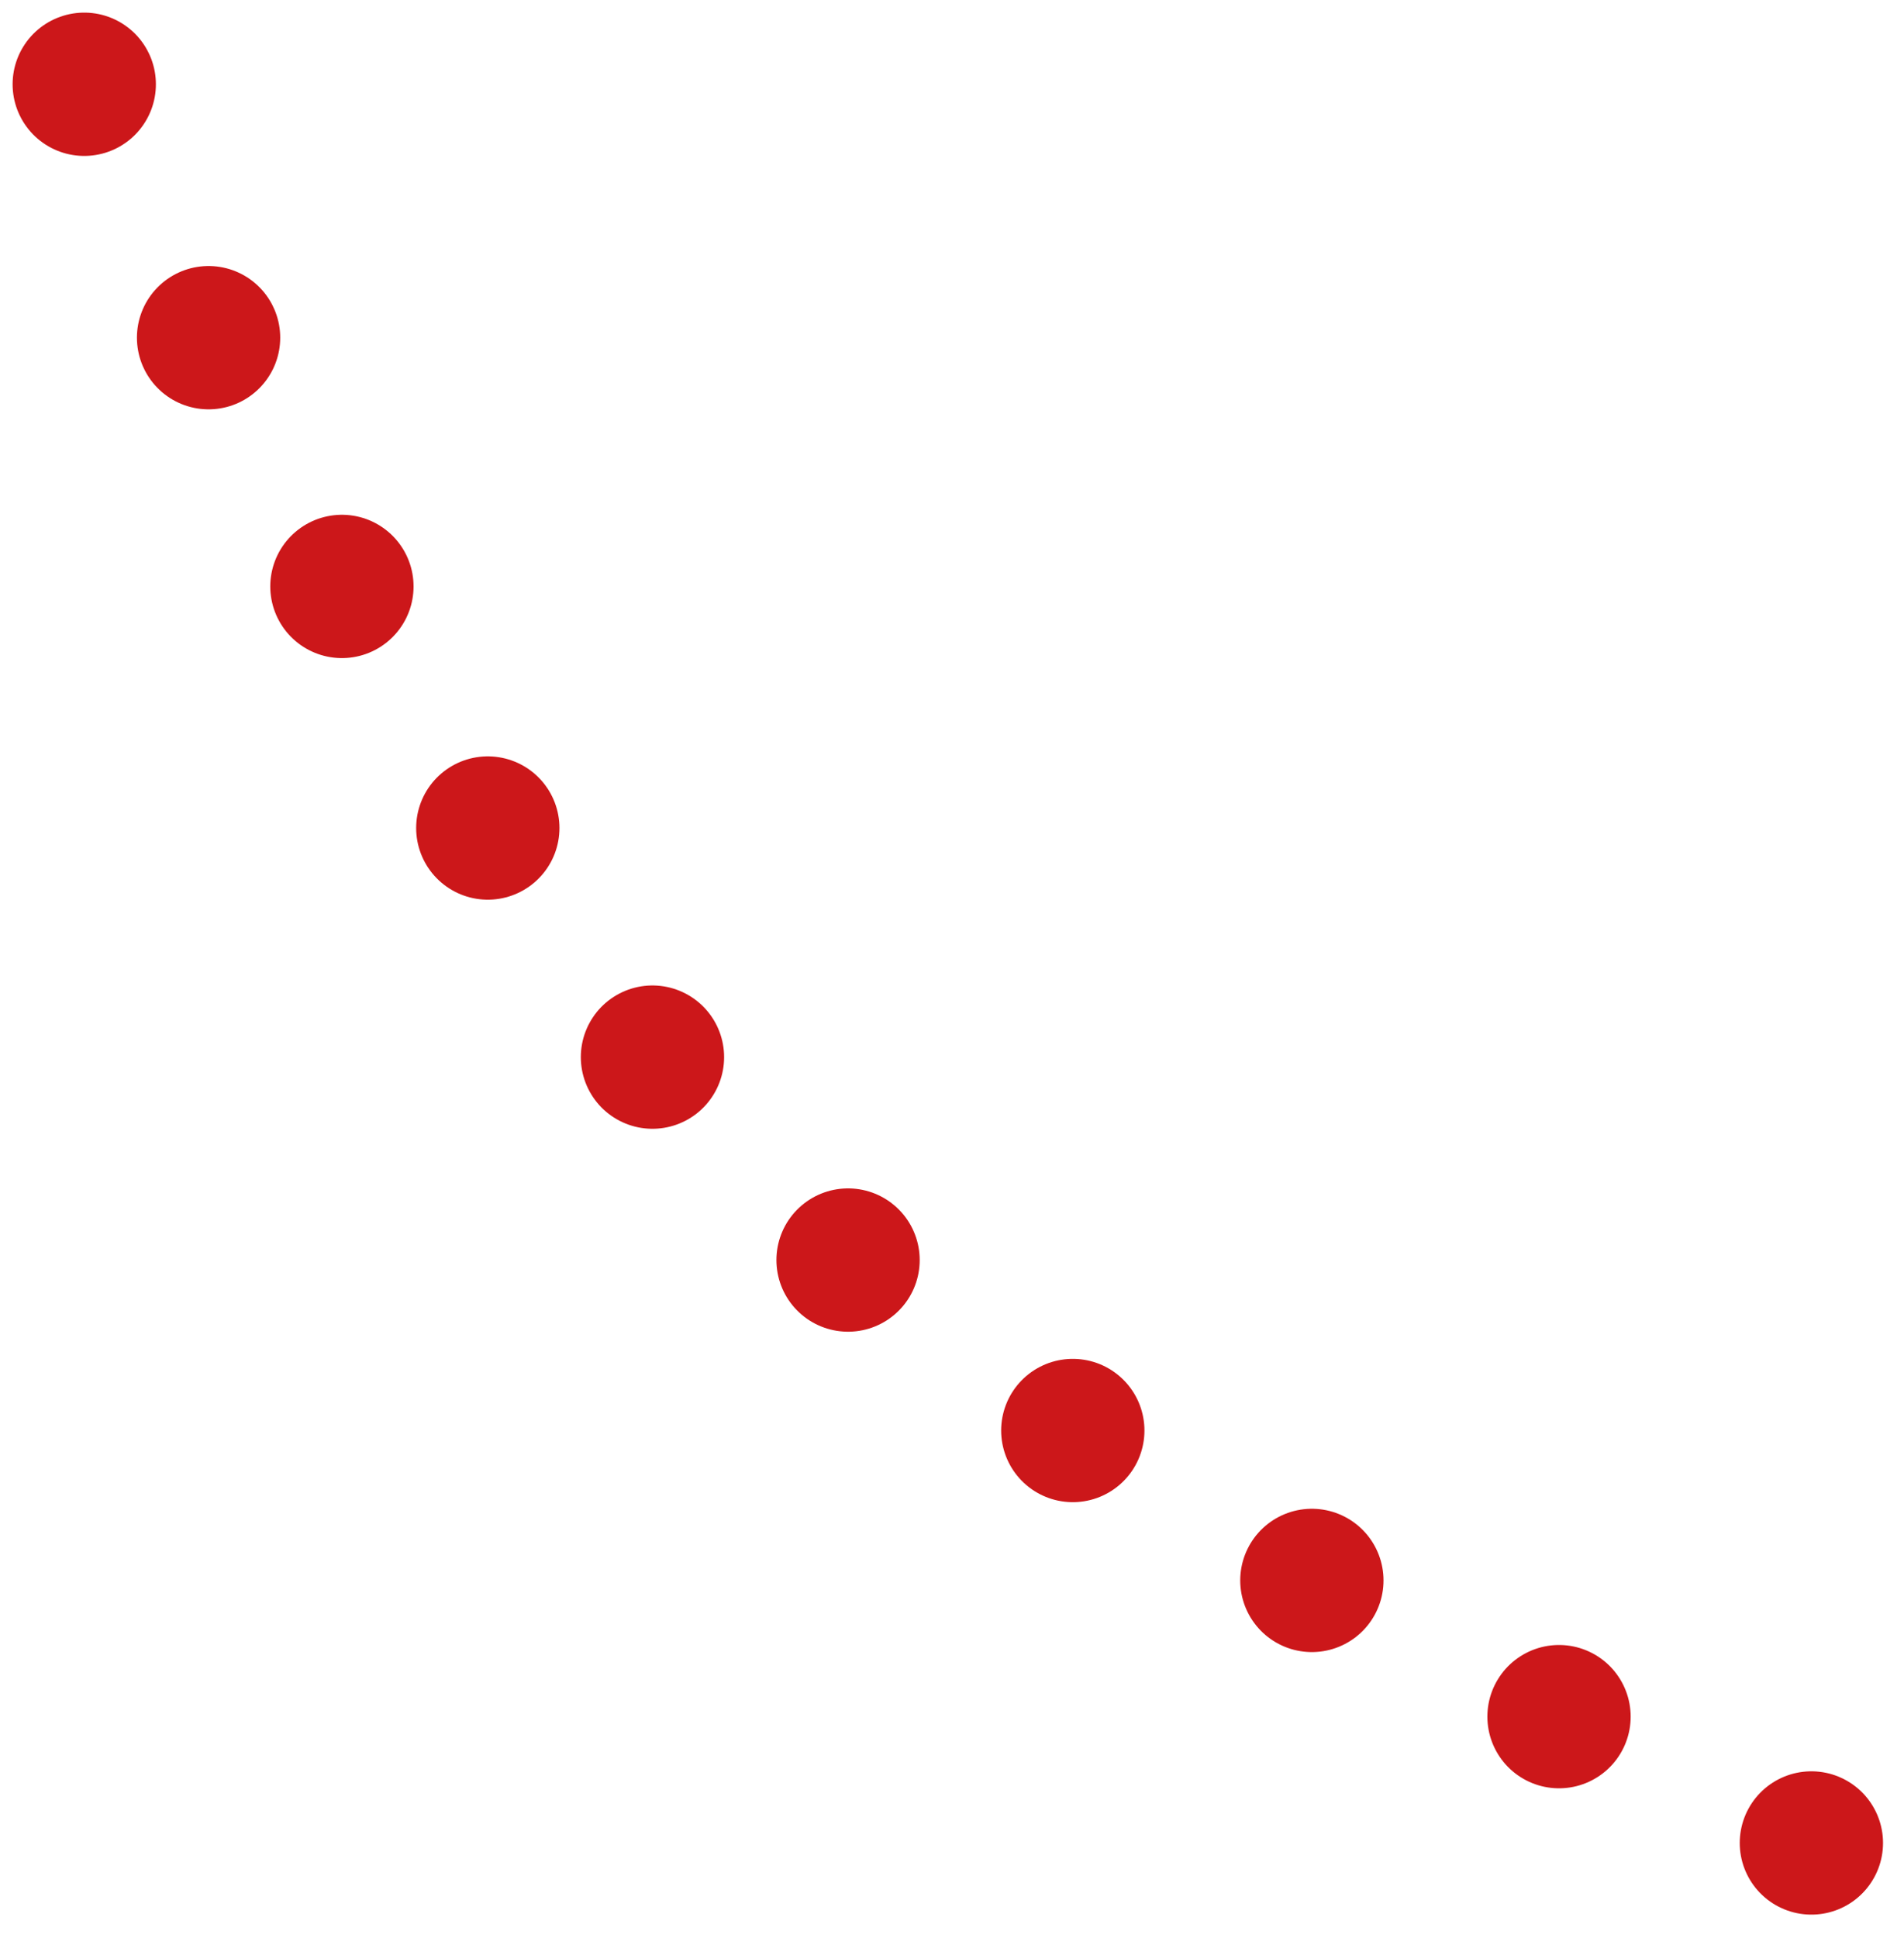
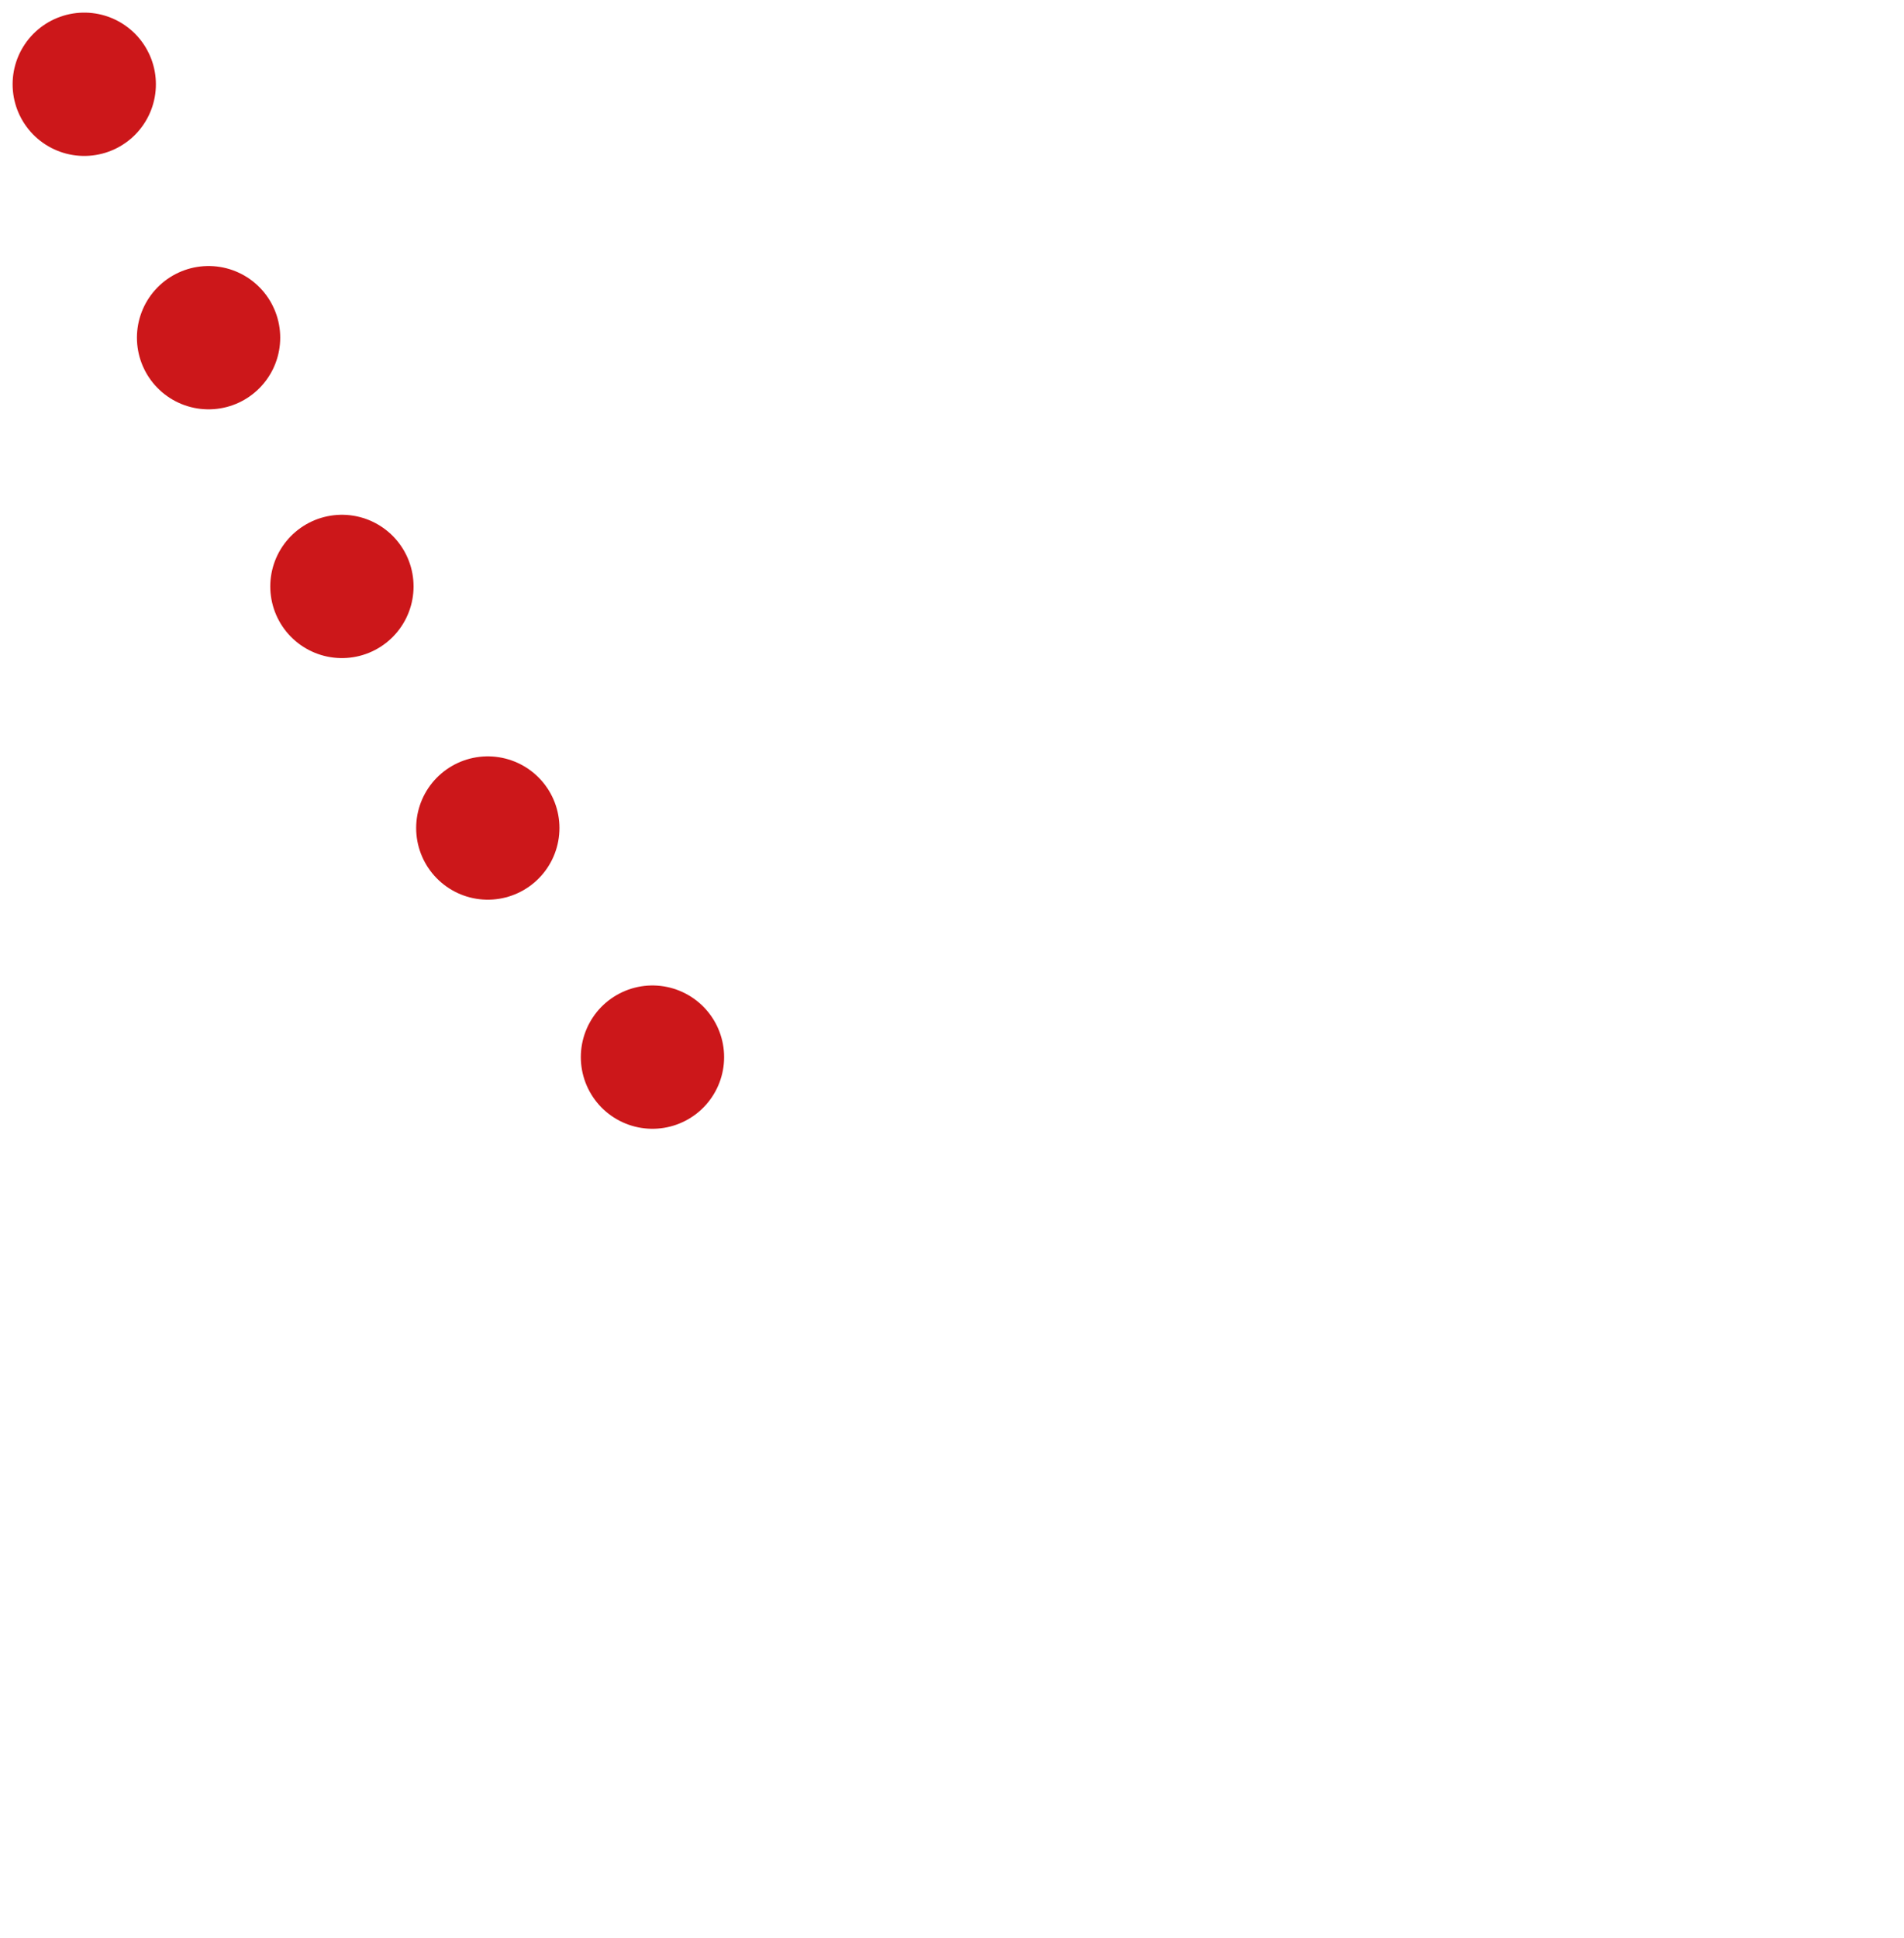
<svg xmlns="http://www.w3.org/2000/svg" width="113px" height="115px" viewBox="0 0 113 115" version="1.1">
  <title>dots-right</title>
  <desc>Created with Sketch.</desc>
  <g id="dots-right" stroke="none" stroke-width="1" fill="none" fill-rule="evenodd" stroke-dasharray="0,16.749" stroke-linecap="round" stroke-linejoin="round">
-     <path d="M5,5 C19.667,36.045 33.013,57.657 45.04,69.837 C57.066,82.017 78.224,95.351 108.514,109.837" id="Line-2" stroke="#CC171A" stroke-width="8.504" />
+     <path d="M5,5 C19.667,36.045 33.013,57.657 45.04,69.837 " id="Line-2" stroke="#CC171A" stroke-width="8.504" />
  </g>
</svg>